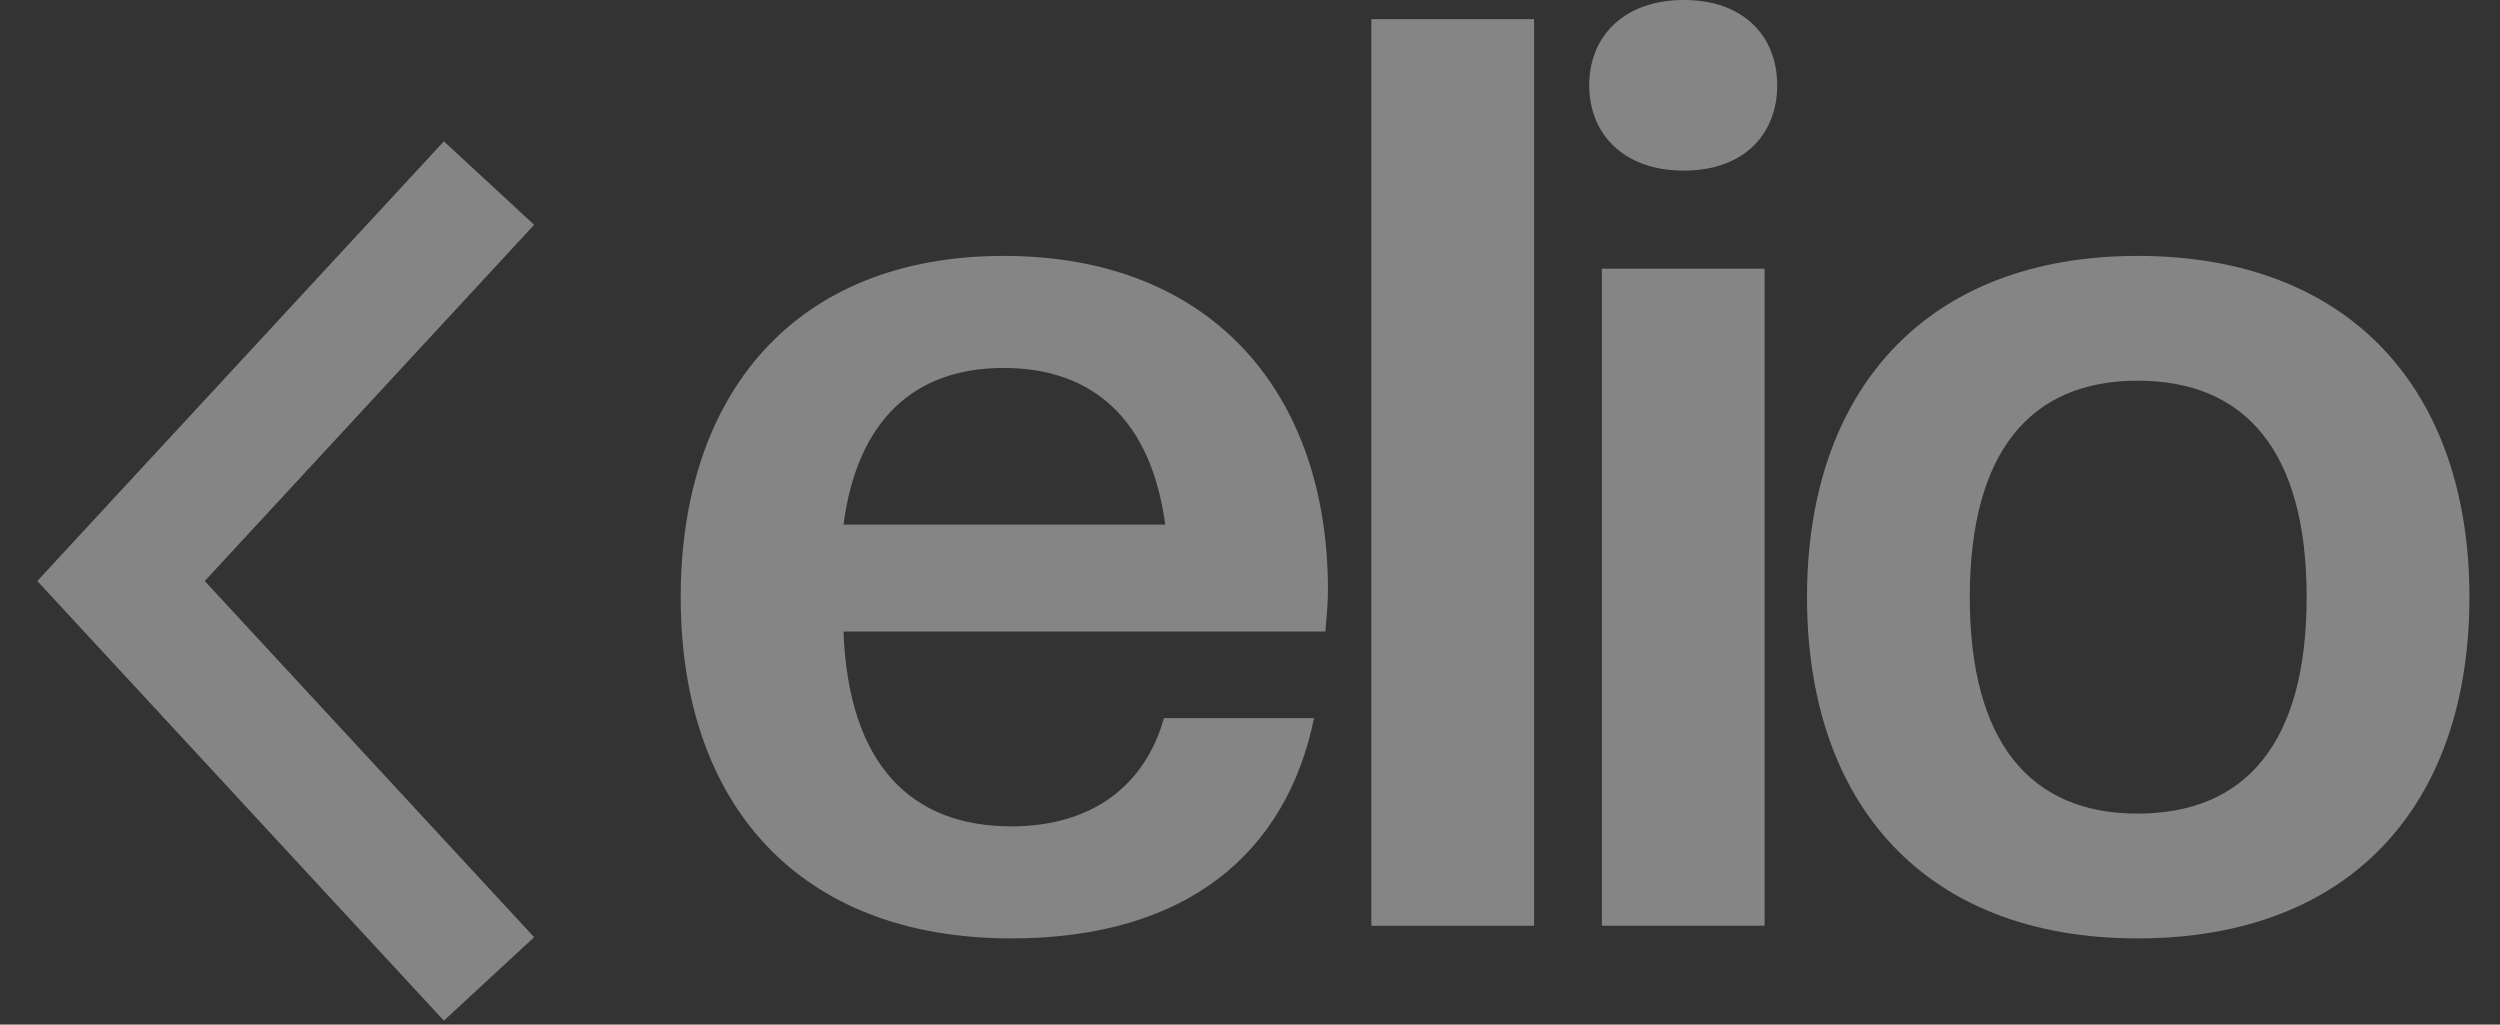
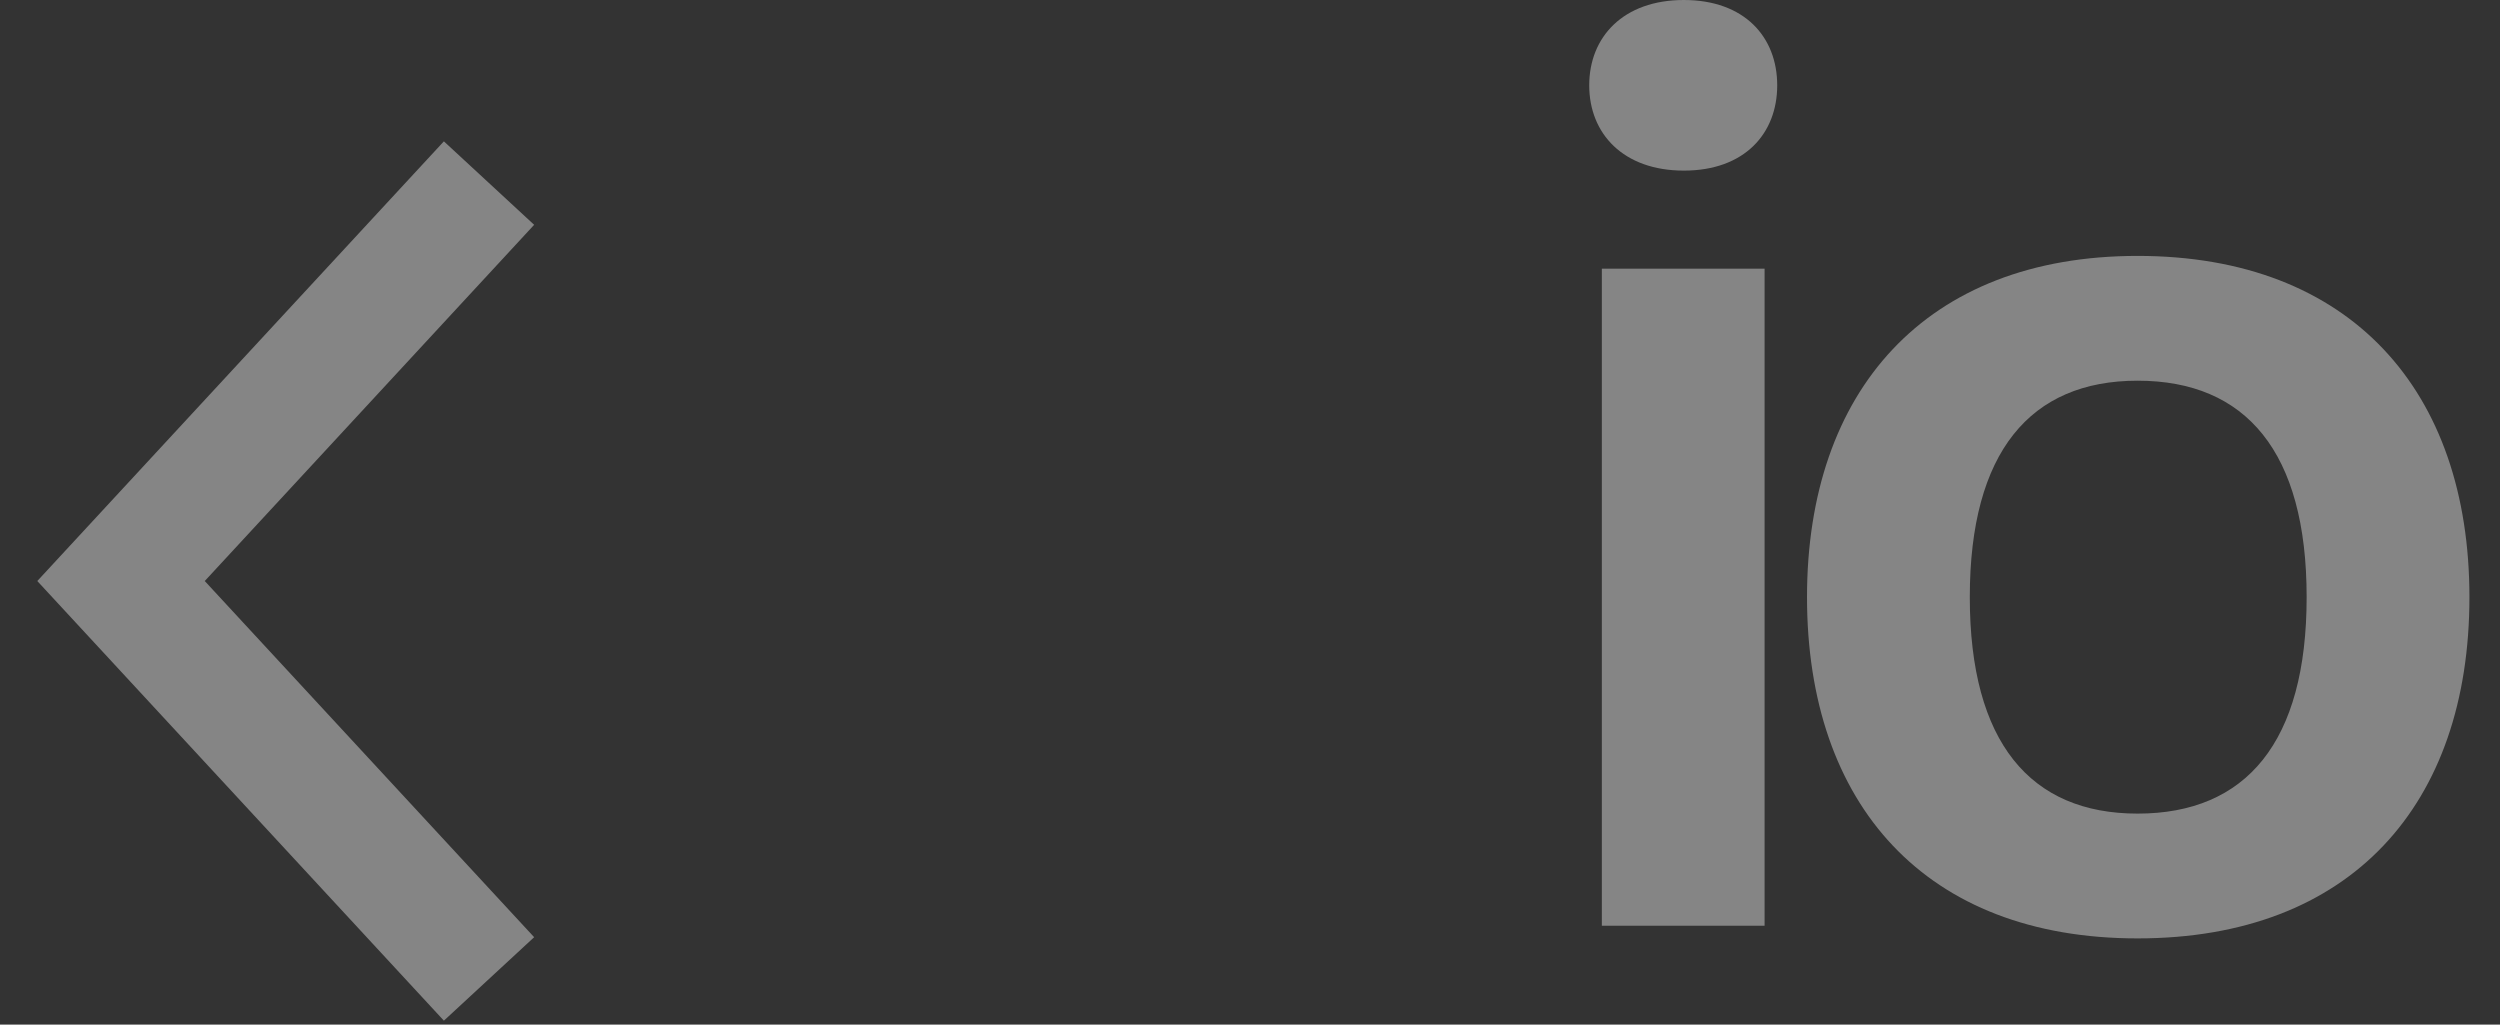
<svg xmlns="http://www.w3.org/2000/svg" width="61" height="25" viewBox="0 0 61 25" fill="none">
  <rect x="0" y="0" width="61" height="25" fill="#333333" stroke="none" />
  <g opacity="0.4">
    <path d="M52.157 22.897C46.985 22.897 44.091 19.635 44.091 14.57C44.091 9.537 46.985 6.244 52.157 6.244C57.36 6.244 60.254 9.537 60.254 14.57C60.254 19.635 57.36 22.897 52.157 22.897ZM52.157 19.852C54.804 19.852 56.282 18.113 56.282 14.57C56.282 11.028 54.804 9.289 52.157 9.289C49.54 9.289 48.063 11.028 48.063 14.57C48.063 18.113 49.54 19.852 52.157 19.852Z" fill="white" />
    <path d="M43.056 22.588H39.085V6.556H43.056V22.588ZM41.086 4.163C39.608 4.163 38.777 3.262 38.777 2.082C38.777 0.901 39.608 0 41.086 0C42.564 0 43.364 0.901 43.364 2.082C43.364 3.262 42.564 4.163 41.086 4.163Z" fill="white" />
-     <path d="M37.432 22.589H33.461V0.467H37.432V22.589Z" fill="white" />
-     <path d="M24.675 22.897C19.503 22.897 16.609 19.635 16.609 14.57C16.609 9.63 19.38 6.244 24.49 6.244C29.631 6.244 32.402 9.661 32.402 14.384C32.402 14.726 32.371 15.037 32.34 15.409H20.581C20.704 18.672 22.243 20.163 24.675 20.163C26.645 20.163 27.938 19.169 28.4 17.522H32.063C31.386 20.816 28.954 22.897 24.675 22.897ZM24.49 8.978C22.305 8.978 20.919 10.252 20.581 12.8H28.431C28.092 10.252 26.676 8.978 24.49 8.978Z" fill="white" />
    <path d="M11.932 4.467L2.953 14.177L11.932 23.886" stroke="white" stroke-width="3" />
  </g>
</svg>